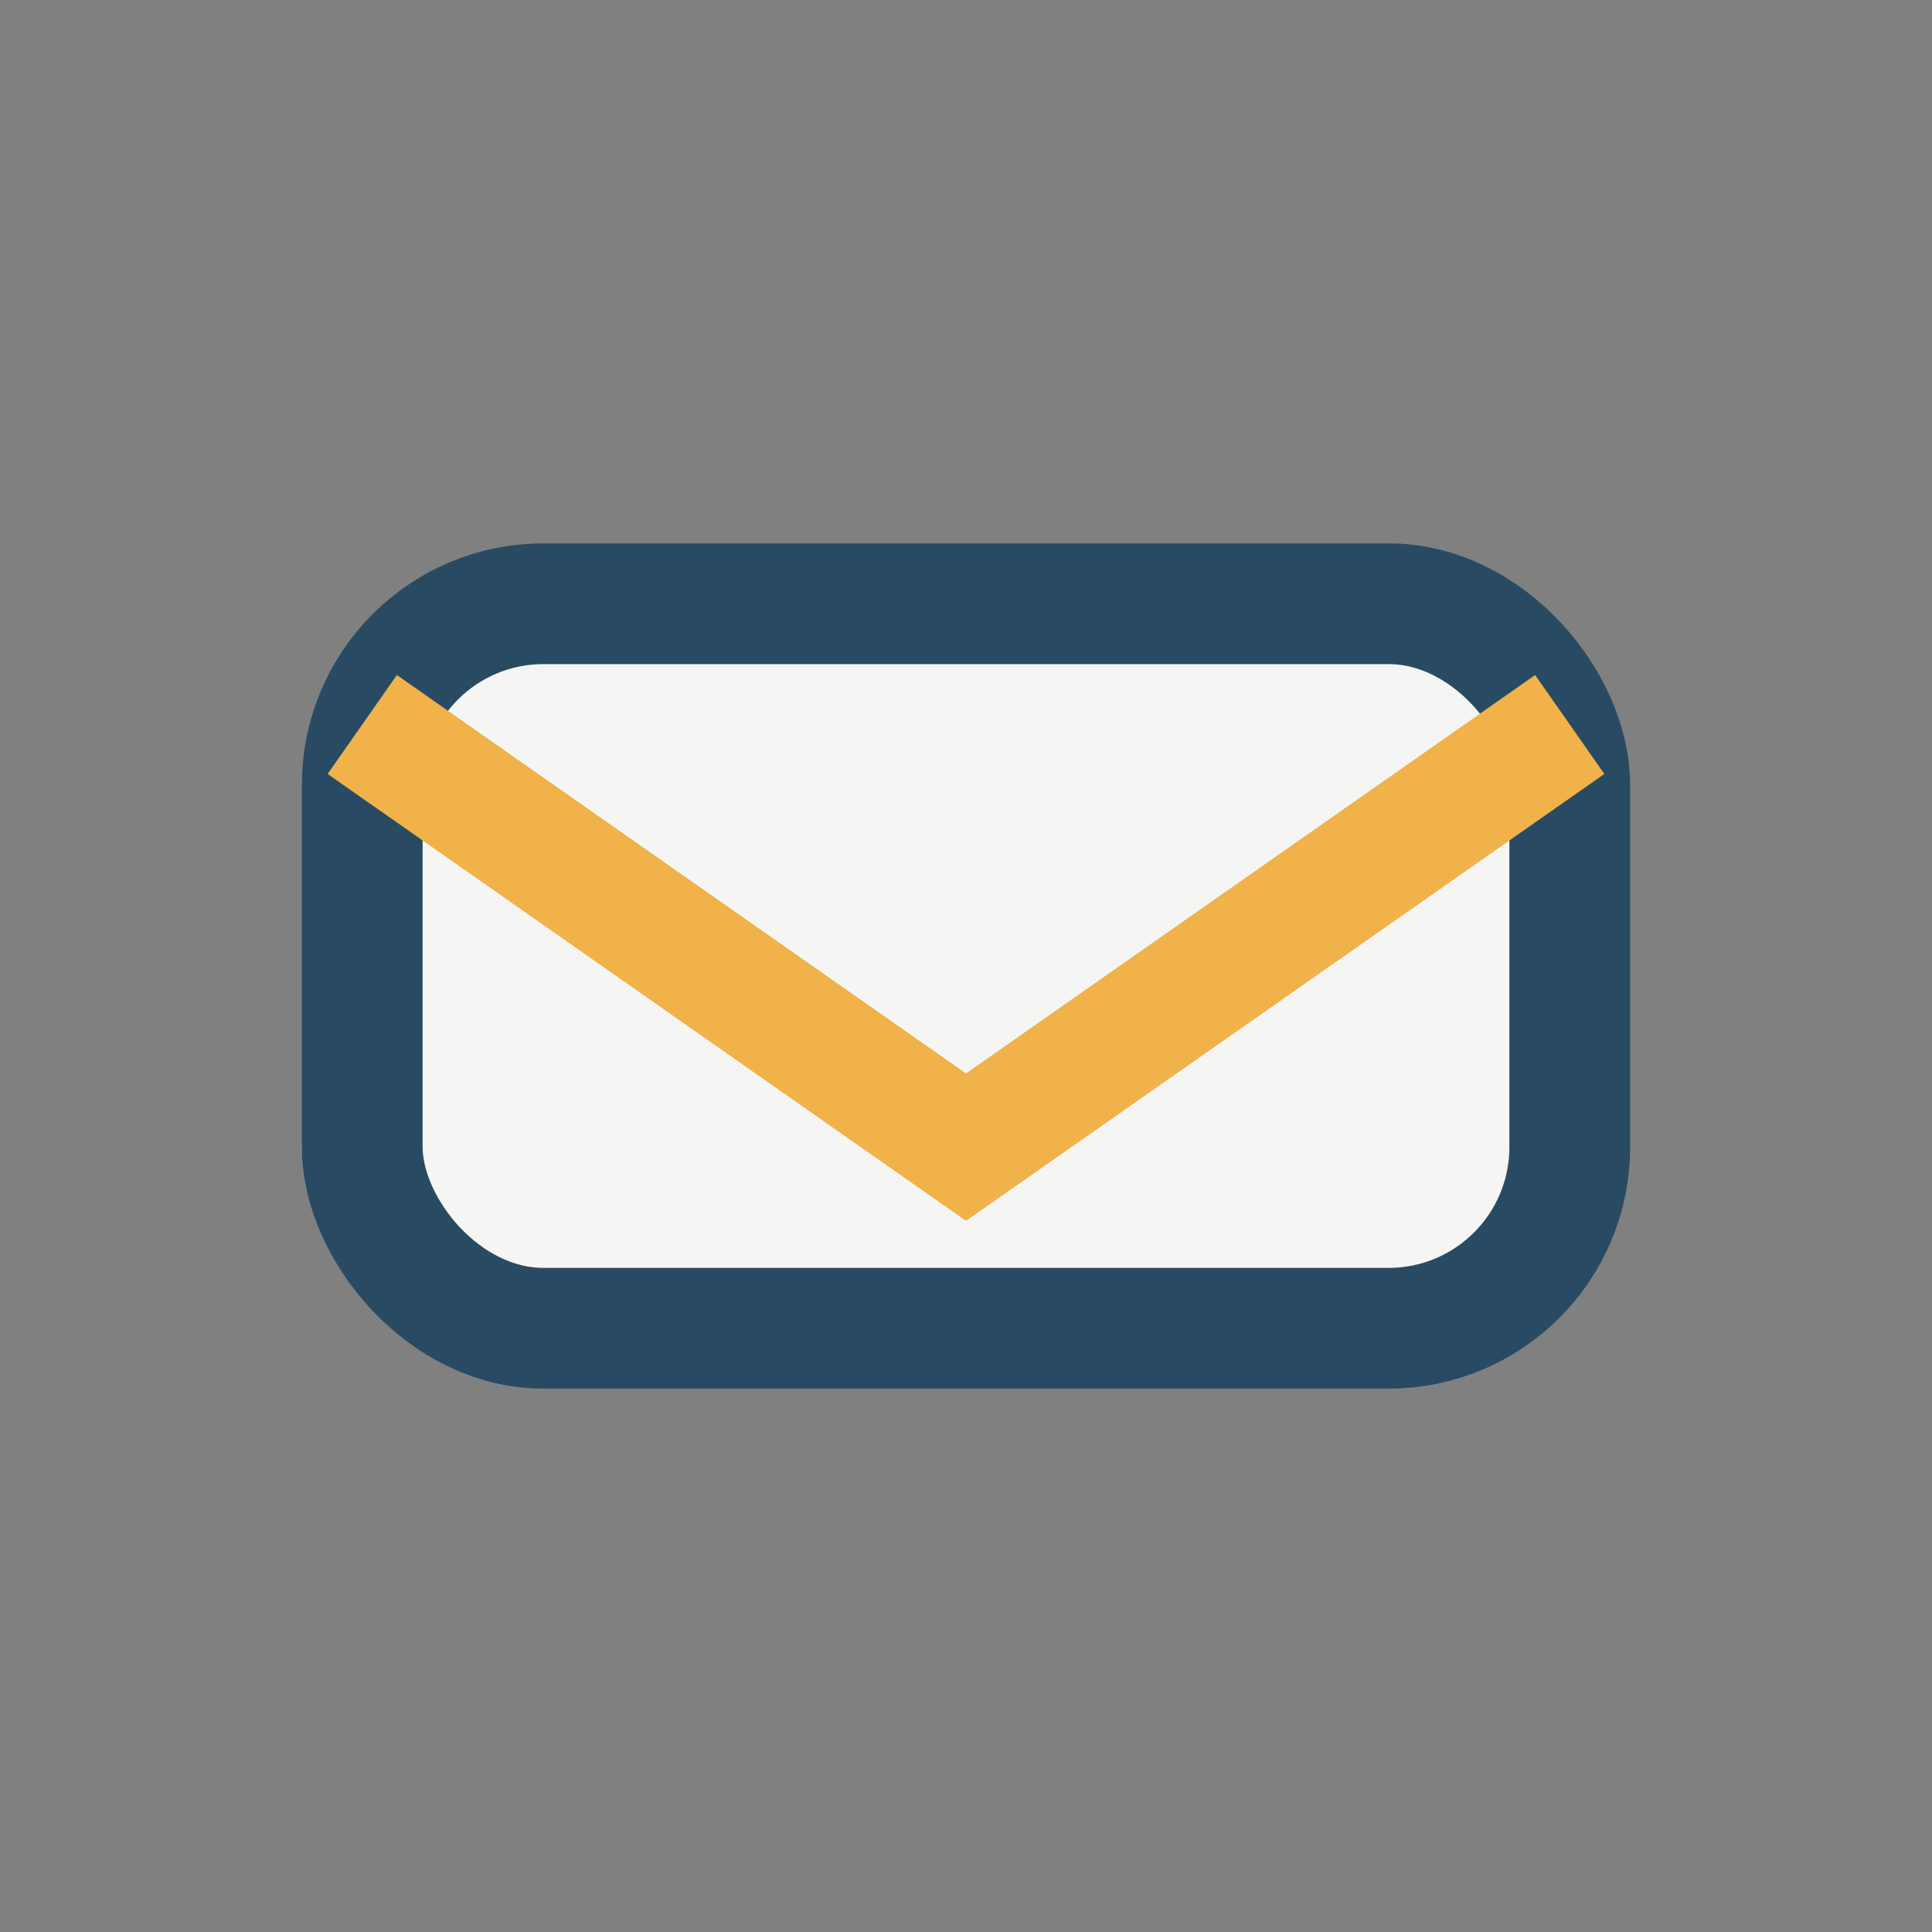
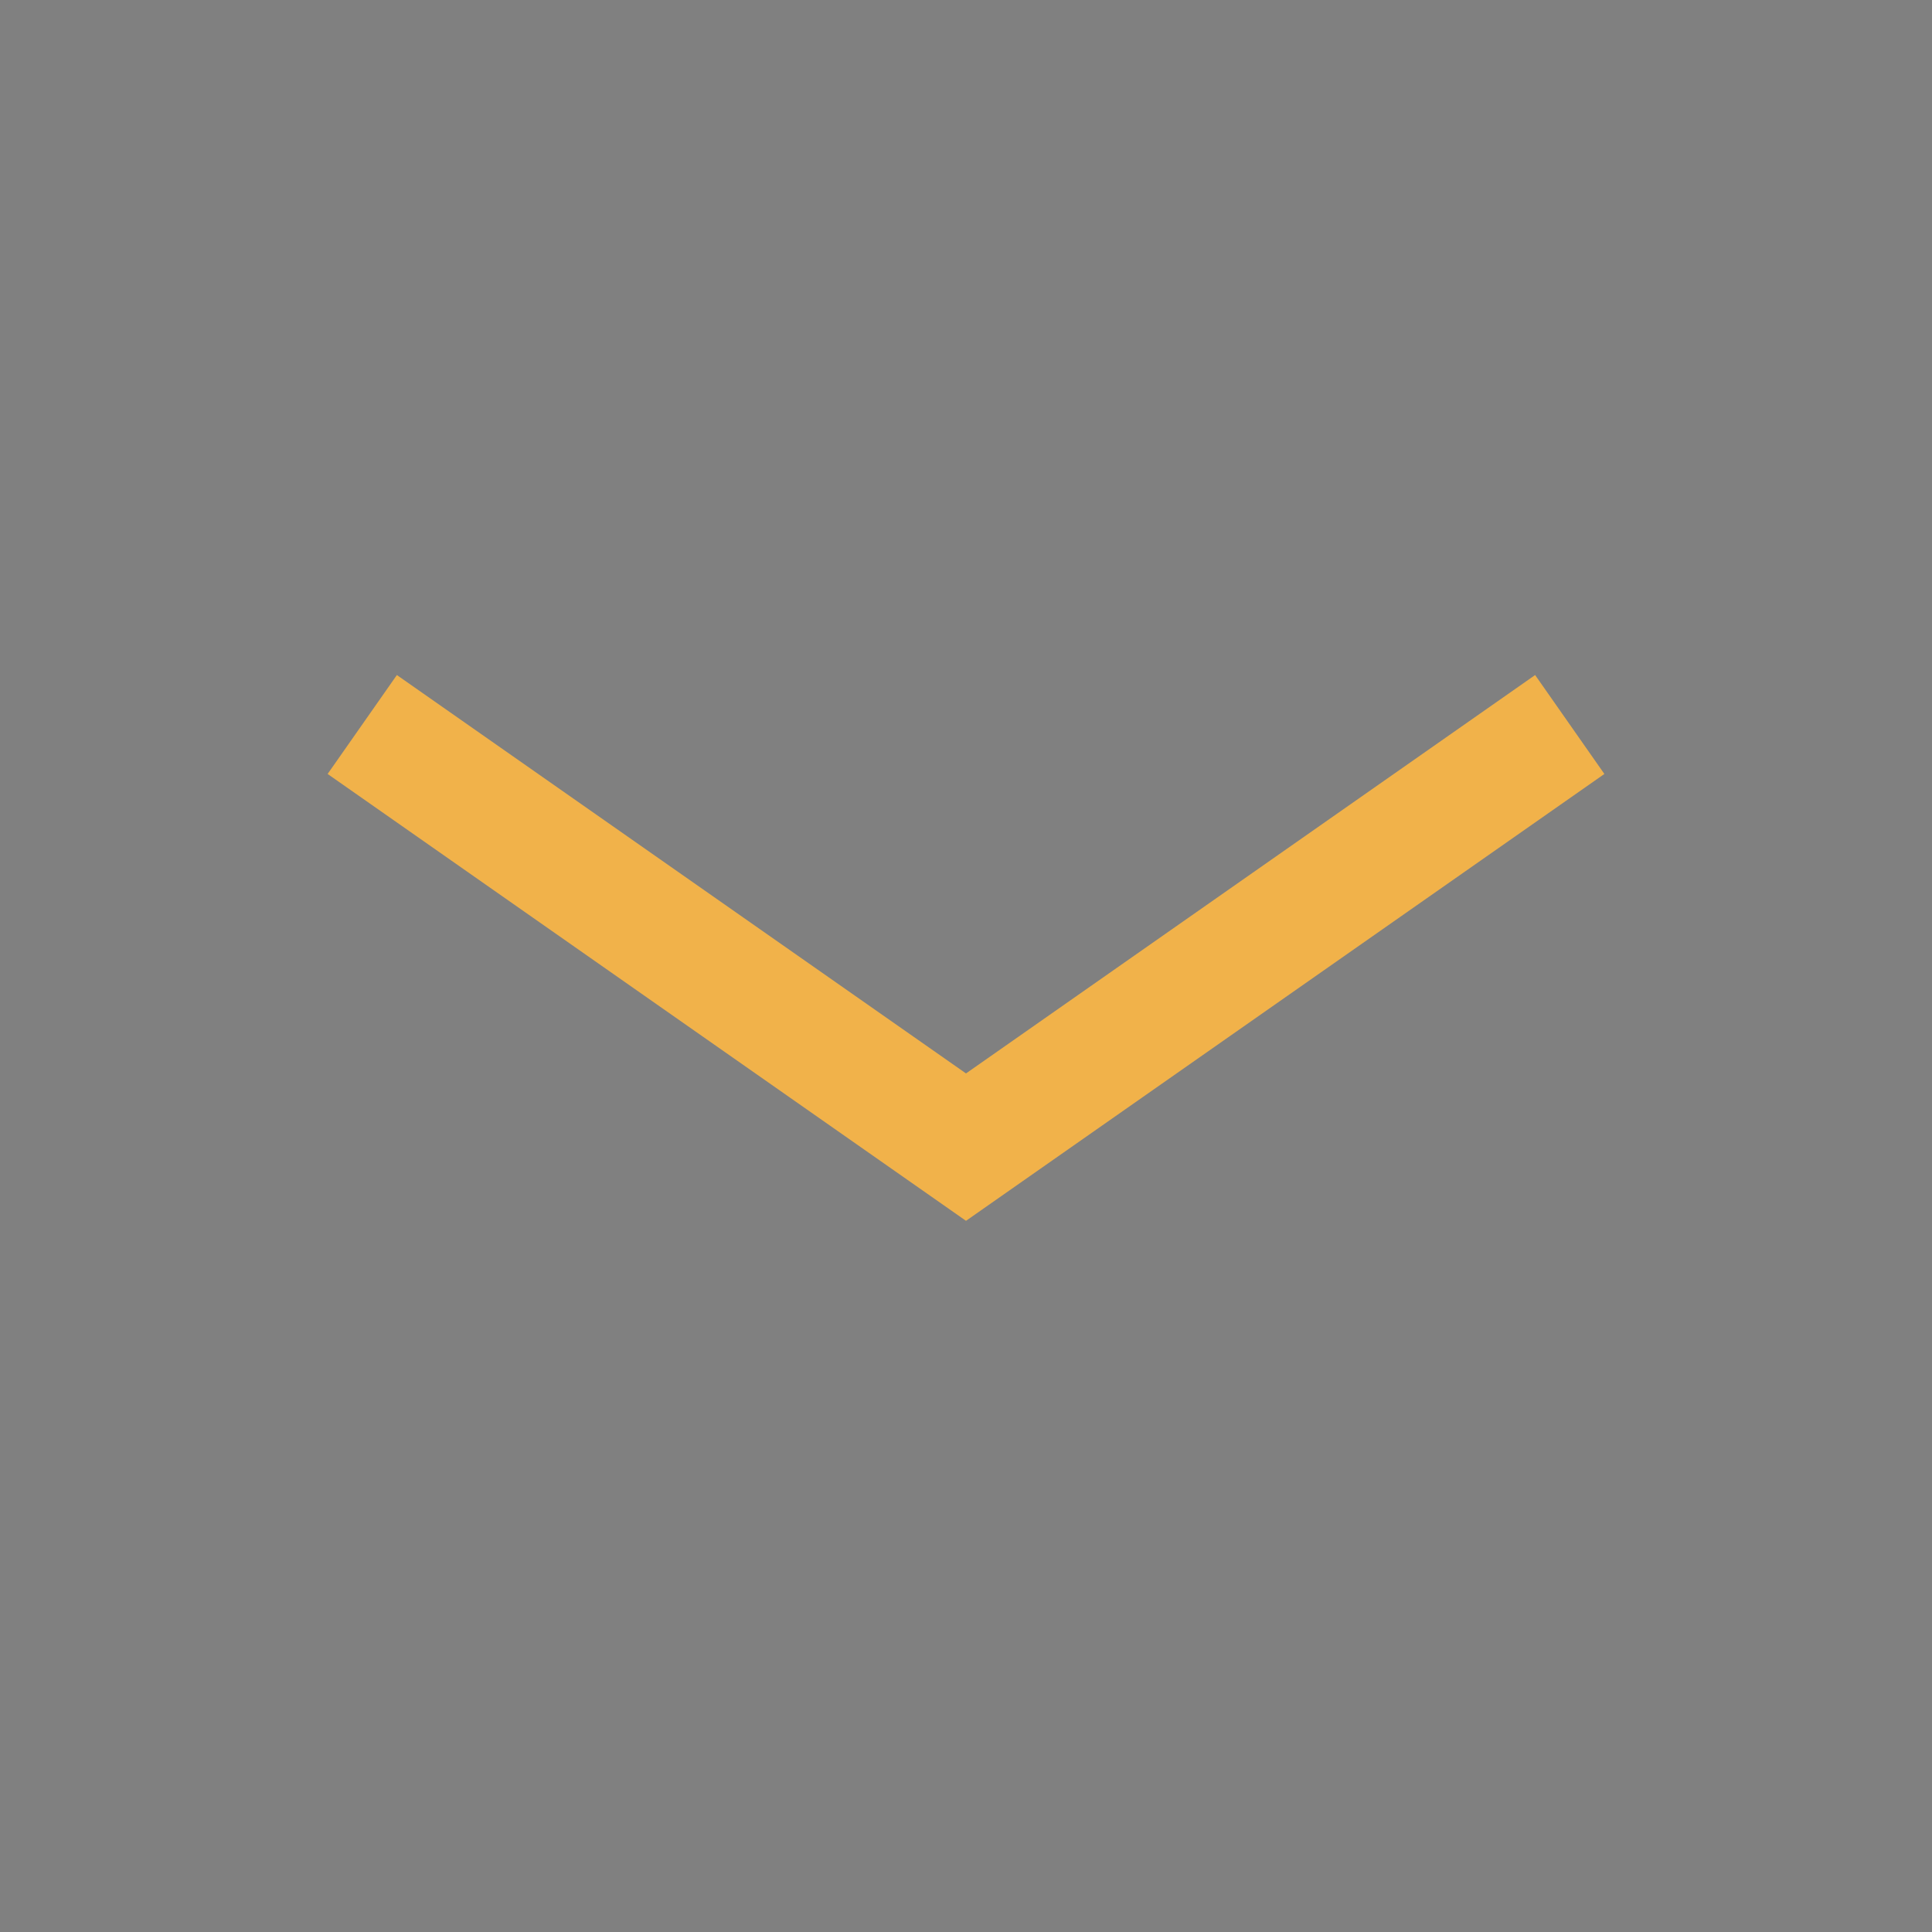
<svg xmlns="http://www.w3.org/2000/svg" width="32" height="32" viewBox="0 0 32 32">
  <rect x="0" y="0" width="32" height="32" fill="#808080" stroke="none" />
-   <rect x="6" y="10" width="20" height="12" rx="3" fill="#F5F5F3" stroke="#284B63" stroke-width="2" />
  <path d="M6 12l10 7 10-7" stroke="#F1B24A" stroke-width="2" fill="none" />
</svg>